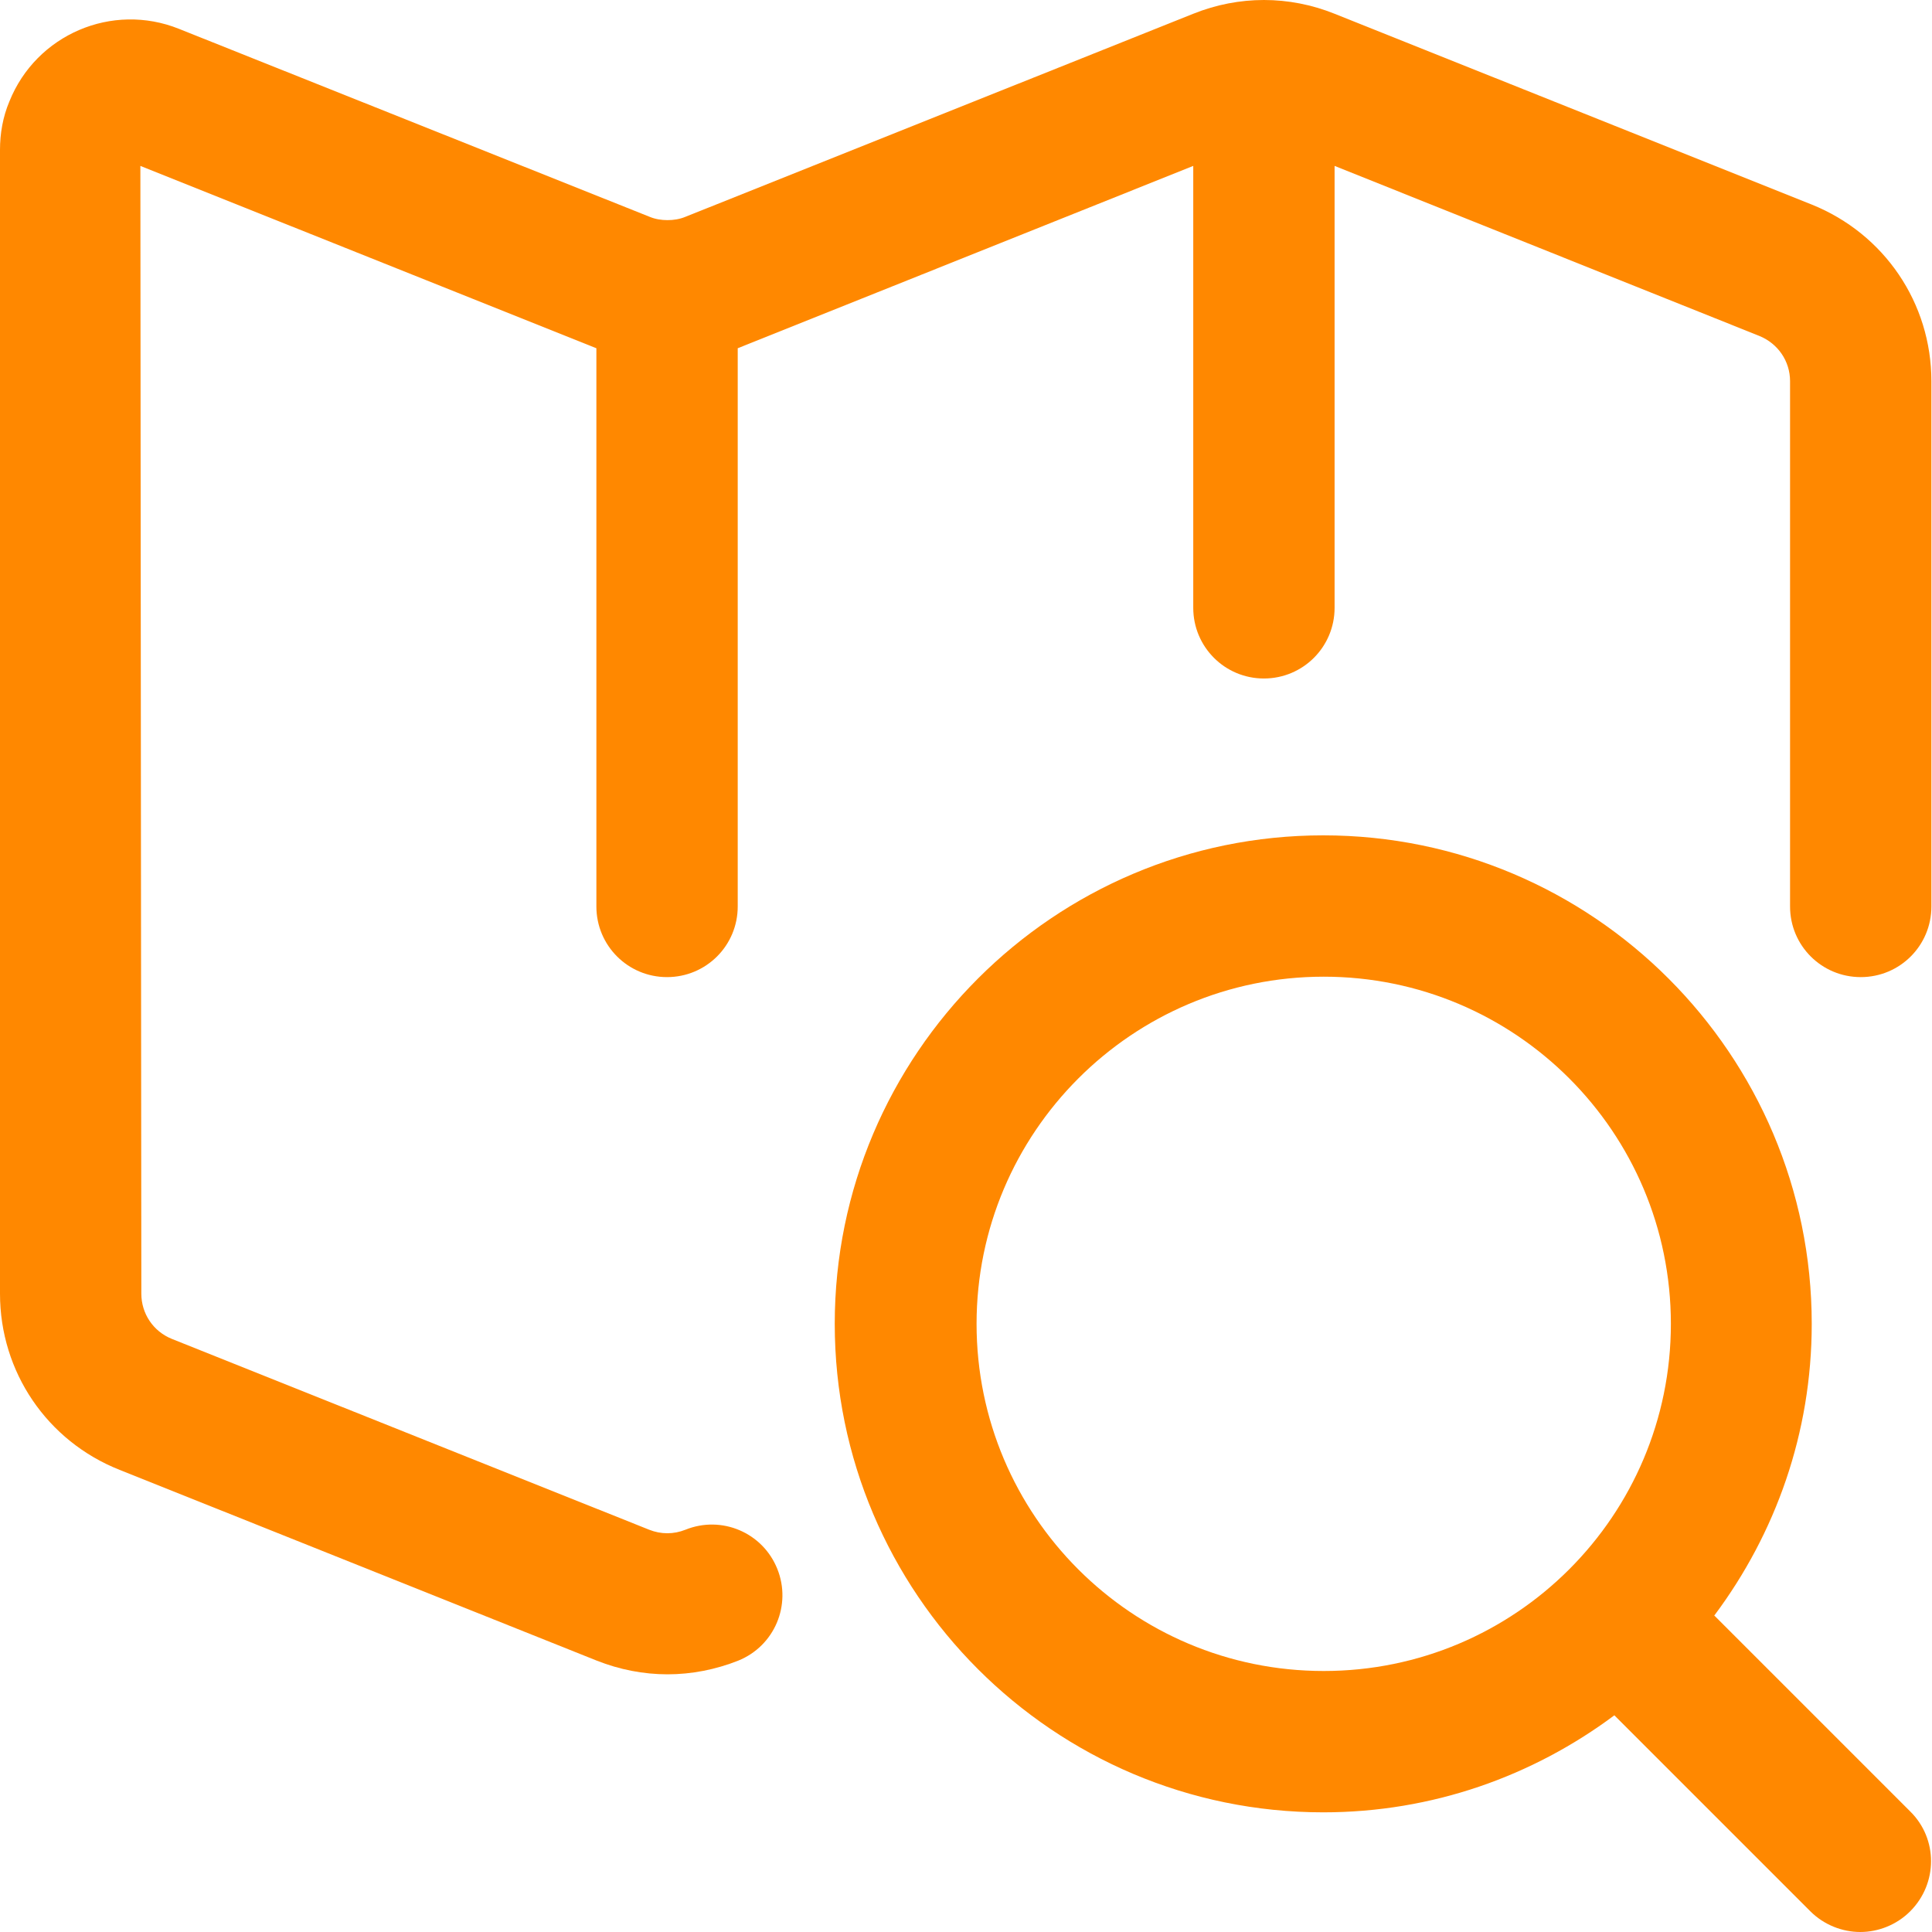
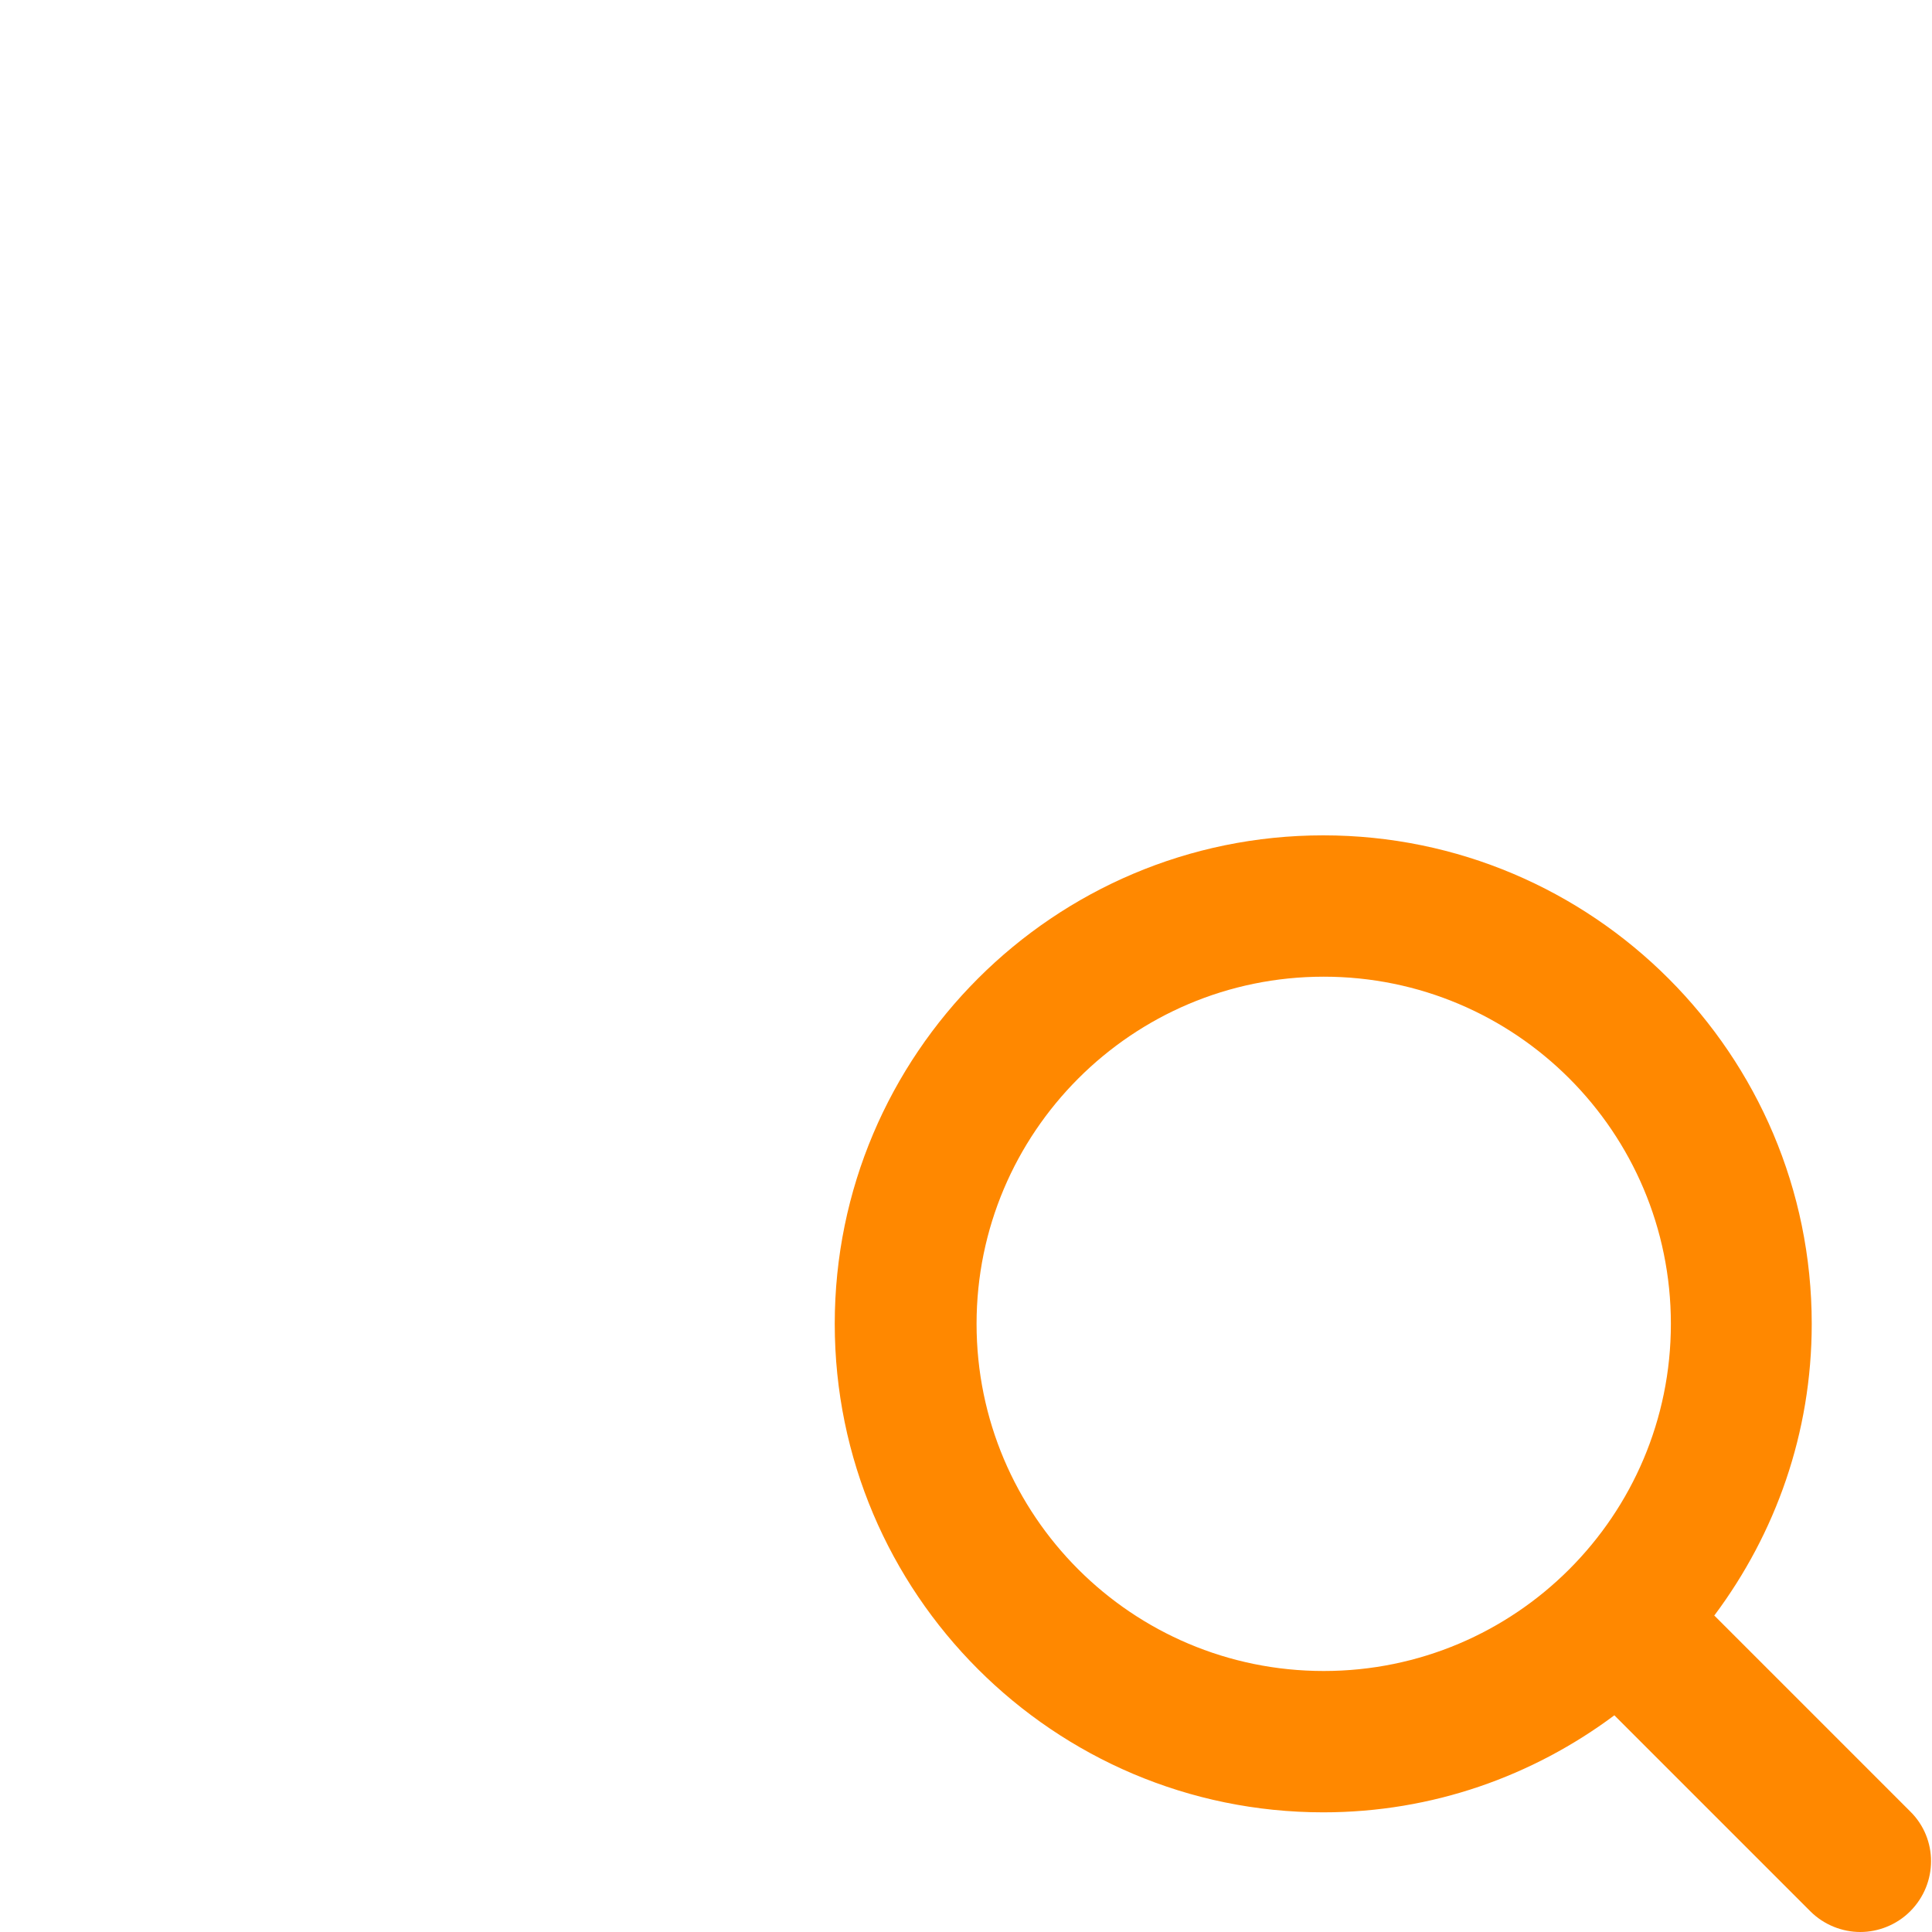
<svg xmlns="http://www.w3.org/2000/svg" width="32" height="32" viewBox="0 0 32 32" fill="none">
  <g id="Bildmarke">
-     <path id="Vector" d="M30.008 3.388L22.105 0.228C21.348 -0.076 20.521 -0.076 19.764 0.228L11.353 3.591C11.259 3.63 11.158 3.646 11.056 3.646C10.955 3.646 10.853 3.63 10.76 3.591L2.965 0.478C1.857 0.033 0.601 0.572 0.156 1.679C0.047 1.937 0 2.21 0 2.483V21.428C0 22.723 0.78 23.87 1.982 24.346L9.886 27.506C10.26 27.654 10.658 27.732 11.056 27.732C11.454 27.732 11.852 27.654 12.226 27.506C12.827 27.264 13.116 26.585 12.874 25.984C12.632 25.384 11.953 25.095 11.353 25.337C11.158 25.415 10.947 25.415 10.752 25.337L2.848 22.177C2.536 22.052 2.341 21.755 2.341 21.428L2.325 2.748L9.878 5.768V15.014C9.878 15.662 10.401 16.184 11.048 16.184C11.696 16.184 12.219 15.662 12.219 15.014V5.768L19.764 2.748V10.067C19.764 10.715 20.287 11.238 20.934 11.238C21.582 11.238 22.105 10.715 22.105 10.067V2.748L29.142 5.565C29.447 5.69 29.649 5.979 29.649 6.314V15.014C29.649 15.662 30.172 16.184 30.82 16.184C31.468 16.184 31.99 15.662 31.99 15.014V6.314C31.99 5.019 31.21 3.872 30.008 3.388Z" fill="#FF8800" />
    <path id="Vector_2" d="M28.401 26.749C29.408 25.399 30.008 23.737 30.008 21.927C30.008 17.464 26.38 13.836 21.917 13.836C17.454 13.836 13.826 17.464 13.826 21.927C13.826 26.39 17.454 30.018 21.917 30.018C23.727 30.018 25.389 29.417 26.739 28.411L29.985 31.657C30.211 31.883 30.516 32 30.812 32C31.109 32 31.413 31.883 31.639 31.657C32.099 31.196 32.099 30.455 31.639 30.003L28.393 26.757L28.401 26.749ZM16.175 21.927C16.175 18.759 18.749 16.177 21.925 16.177C25.101 16.177 27.675 18.751 27.675 21.927C27.675 25.103 25.101 27.677 21.925 27.677C18.749 27.677 16.175 25.103 16.175 21.927Z" fill="#FF8800" />
  </g>
</svg>